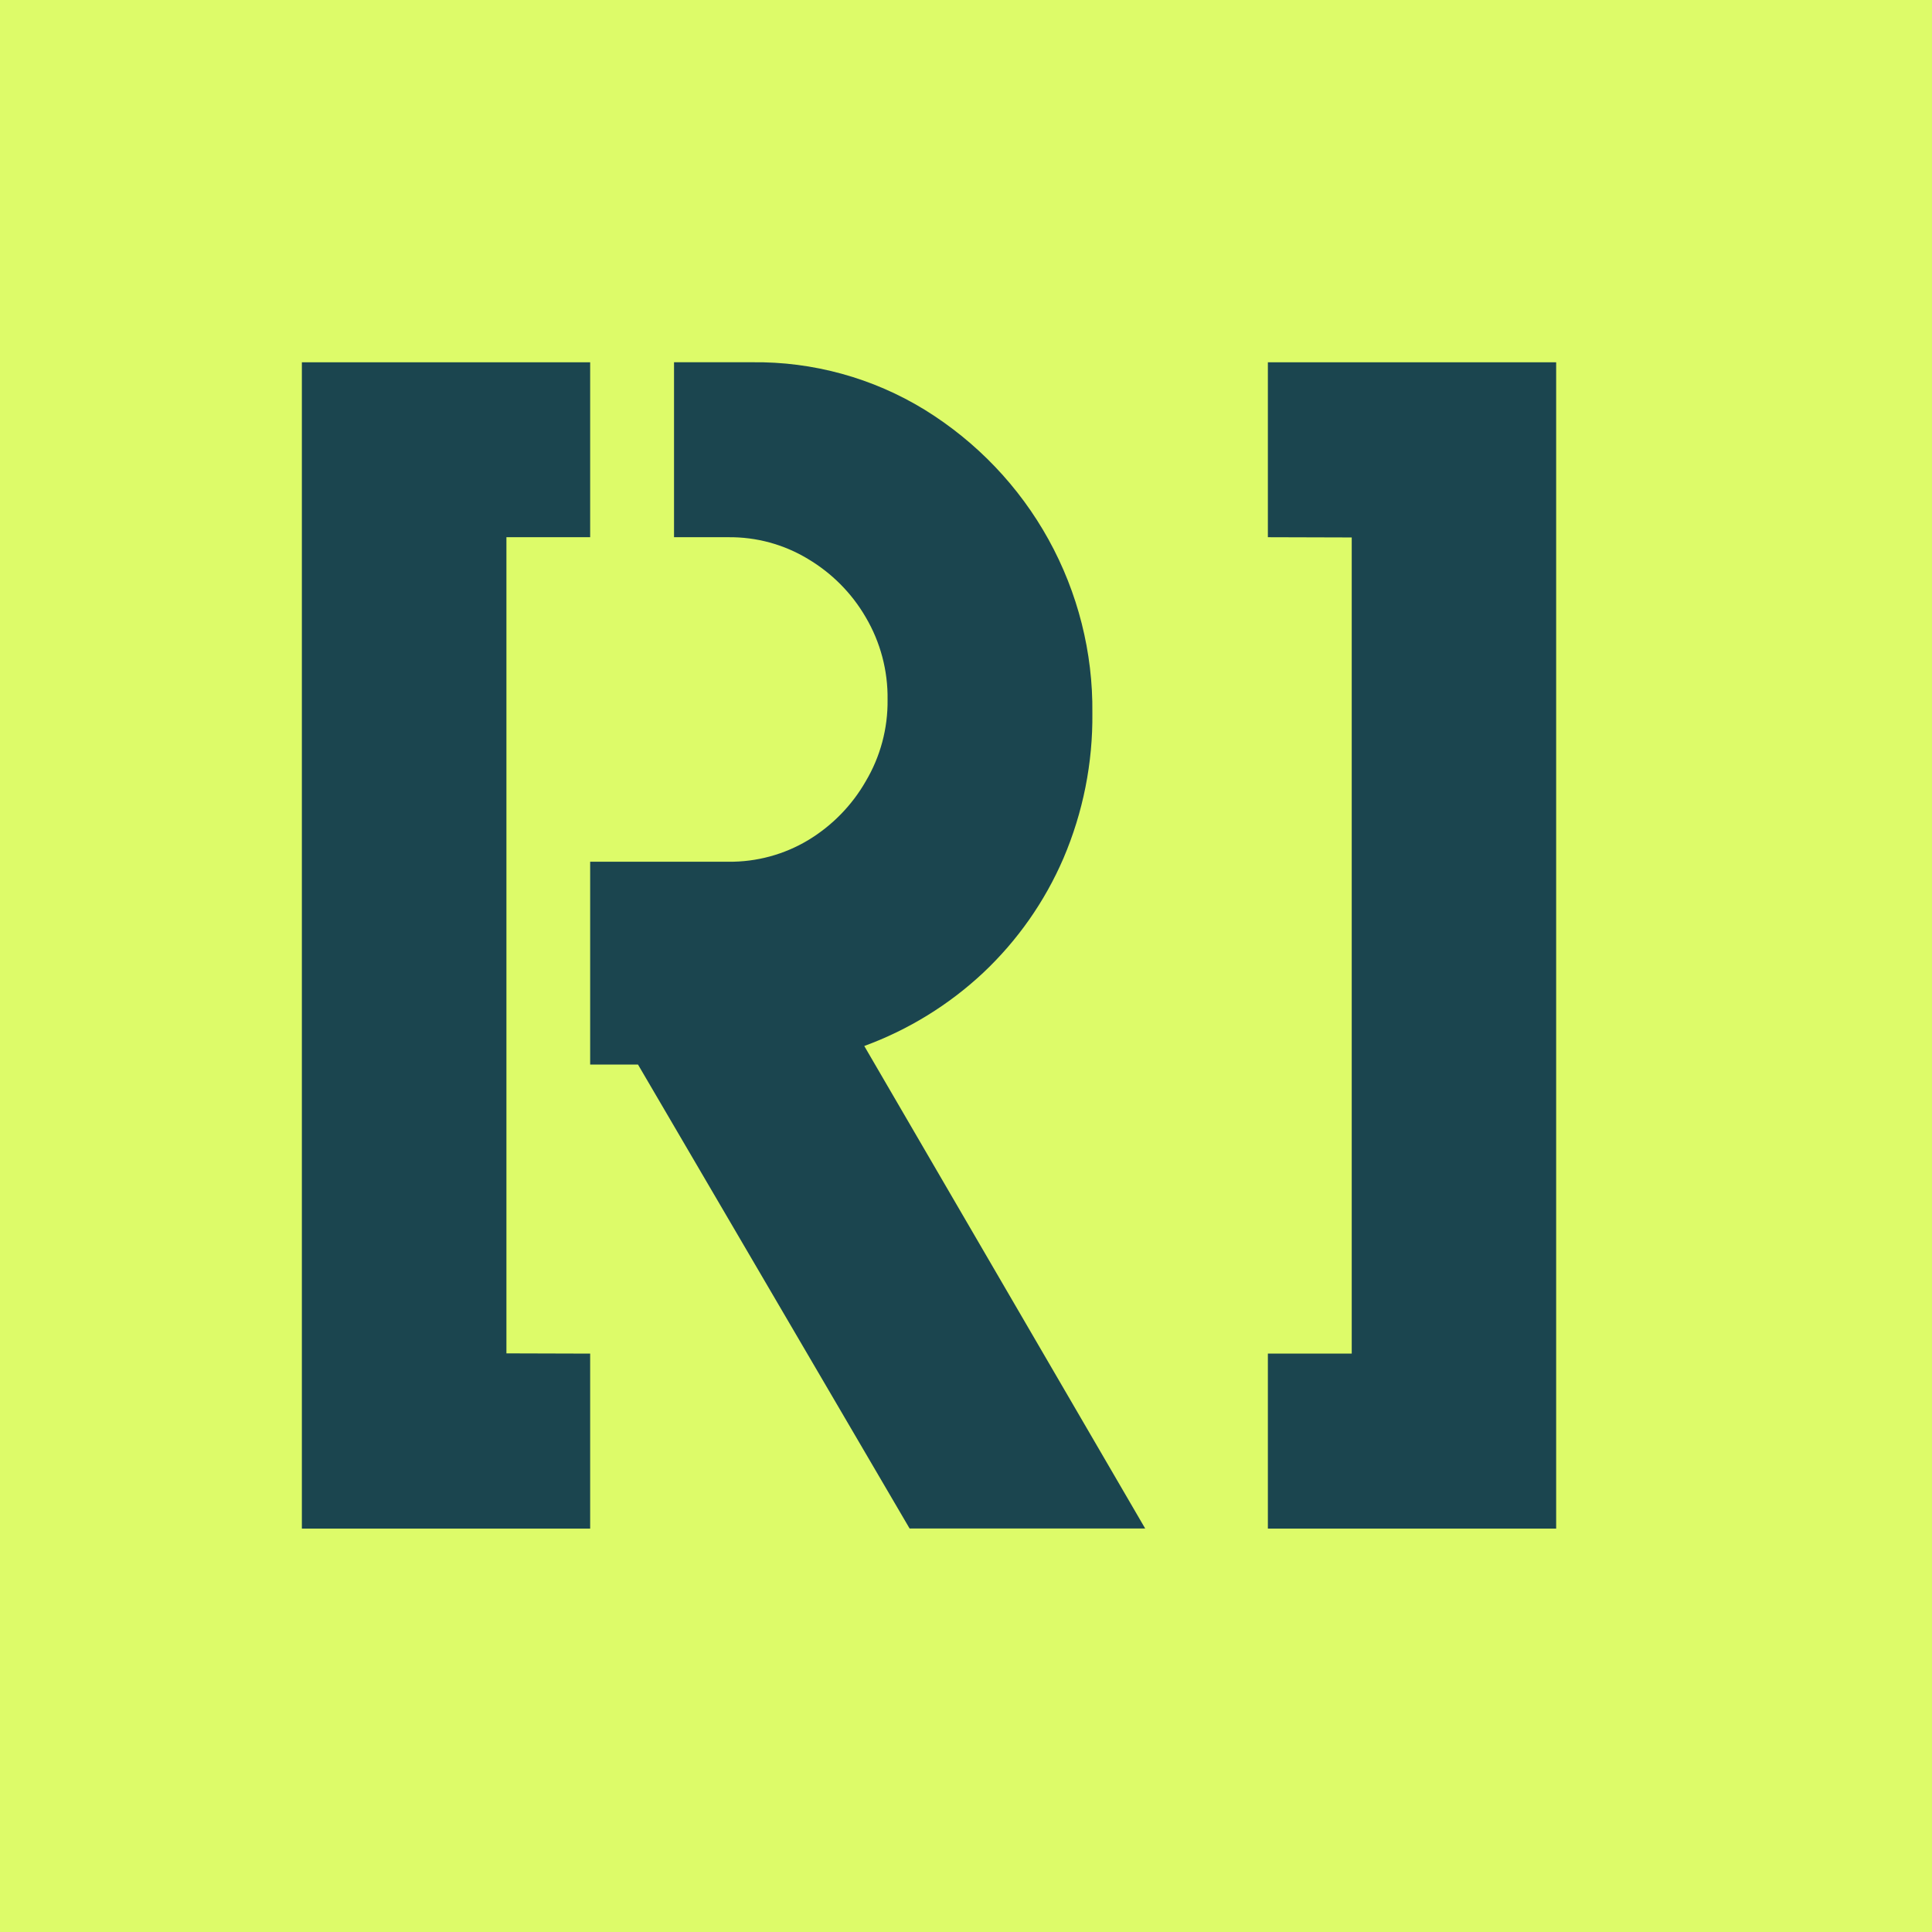
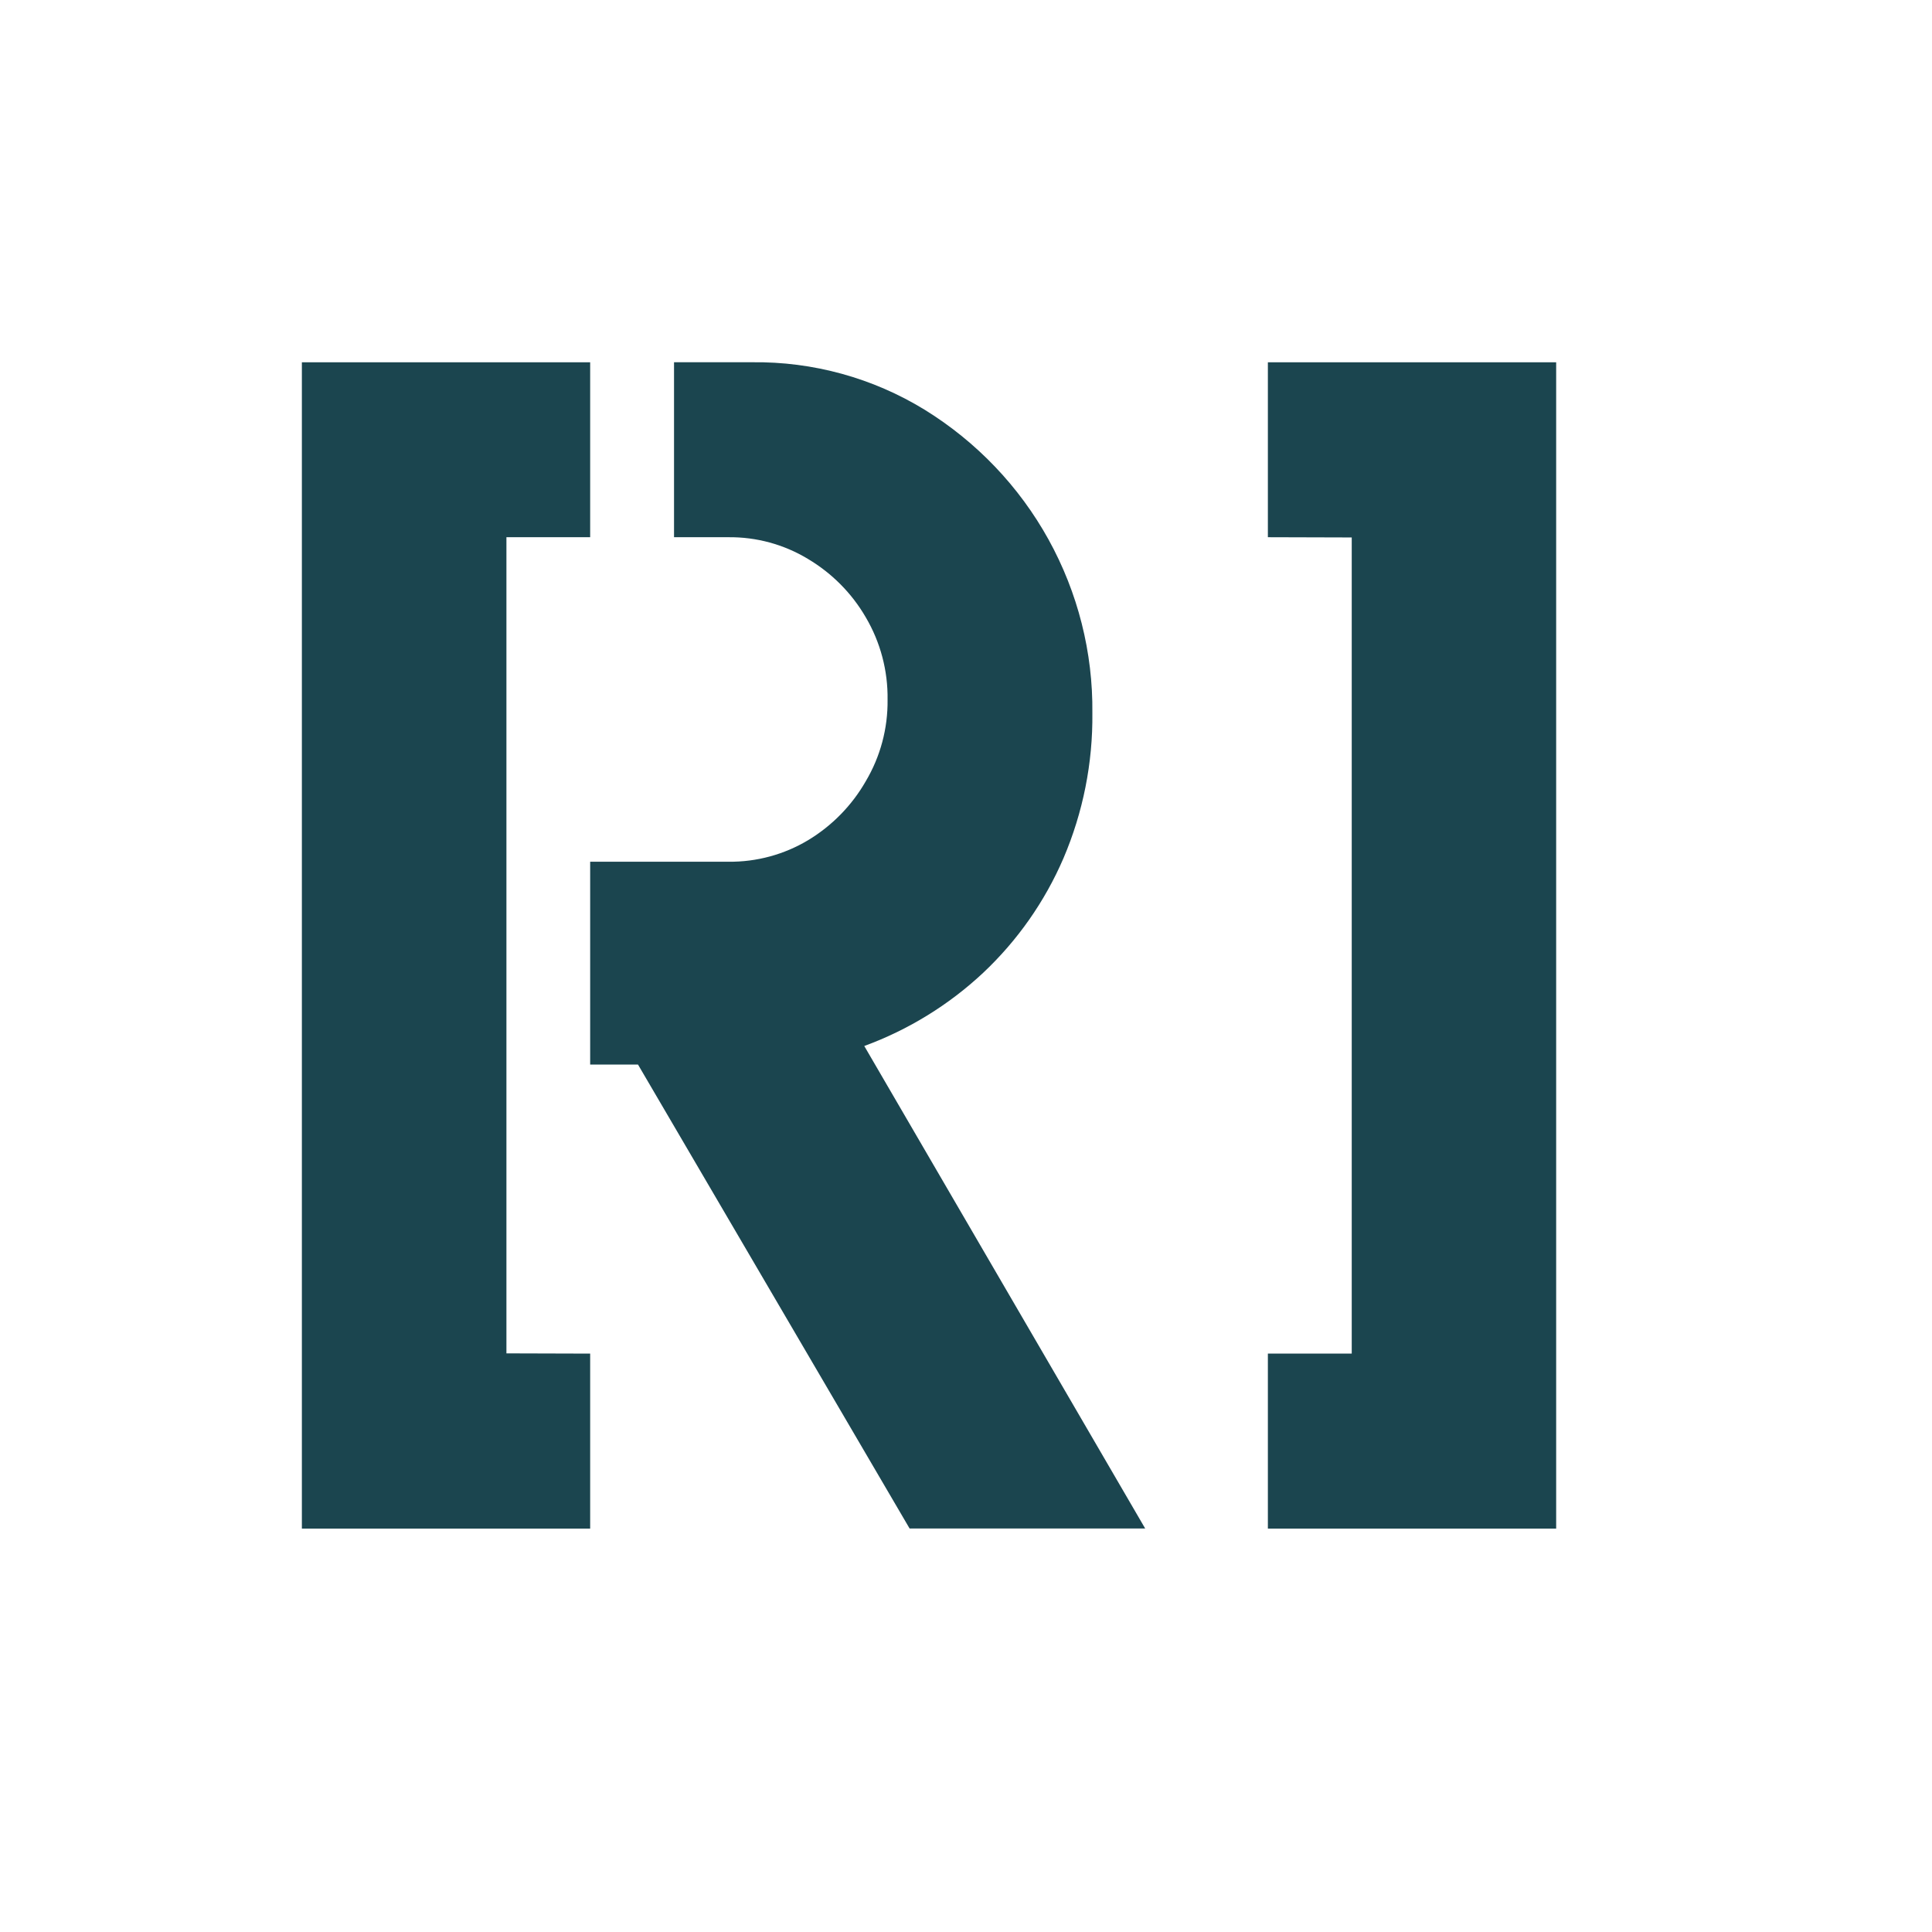
<svg xmlns="http://www.w3.org/2000/svg" width="32" height="32" viewBox="0 0 32 32" fill="none">
-   <rect width="32" height="32" fill="#DDFB69" />
  <path d="M18.968 25.317H15.066L10.567 17.632H9.775V14.273H12.068C12.531 14.278 12.988 14.154 13.385 13.916C13.781 13.677 14.11 13.341 14.339 12.941C14.582 12.532 14.707 12.064 14.701 11.589C14.708 11.11 14.583 10.637 14.339 10.223C14.108 9.825 13.778 9.493 13.381 9.257C12.984 9.017 12.528 8.893 12.063 8.898H11.164V6H12.455C13.465 5.987 14.457 6.26 15.316 6.787C16.174 7.317 16.881 8.057 17.367 8.936C17.853 9.816 18.104 10.806 18.093 11.809C18.102 12.636 17.939 13.455 17.614 14.216C17.305 14.933 16.852 15.579 16.282 16.115C15.715 16.645 15.046 17.057 14.315 17.325L18.968 25.317Z" fill="#1B454F" />
  <path d="M9.775 22.42V25.318H5V6.001H9.775V8.898H8.388V22.416L9.775 22.42Z" fill="#1B454F" />
  <path d="M21 8.898V6.001H25.775V25.318H21V22.42H22.389V8.902L21 8.898Z" fill="#1B454F" />
</svg>